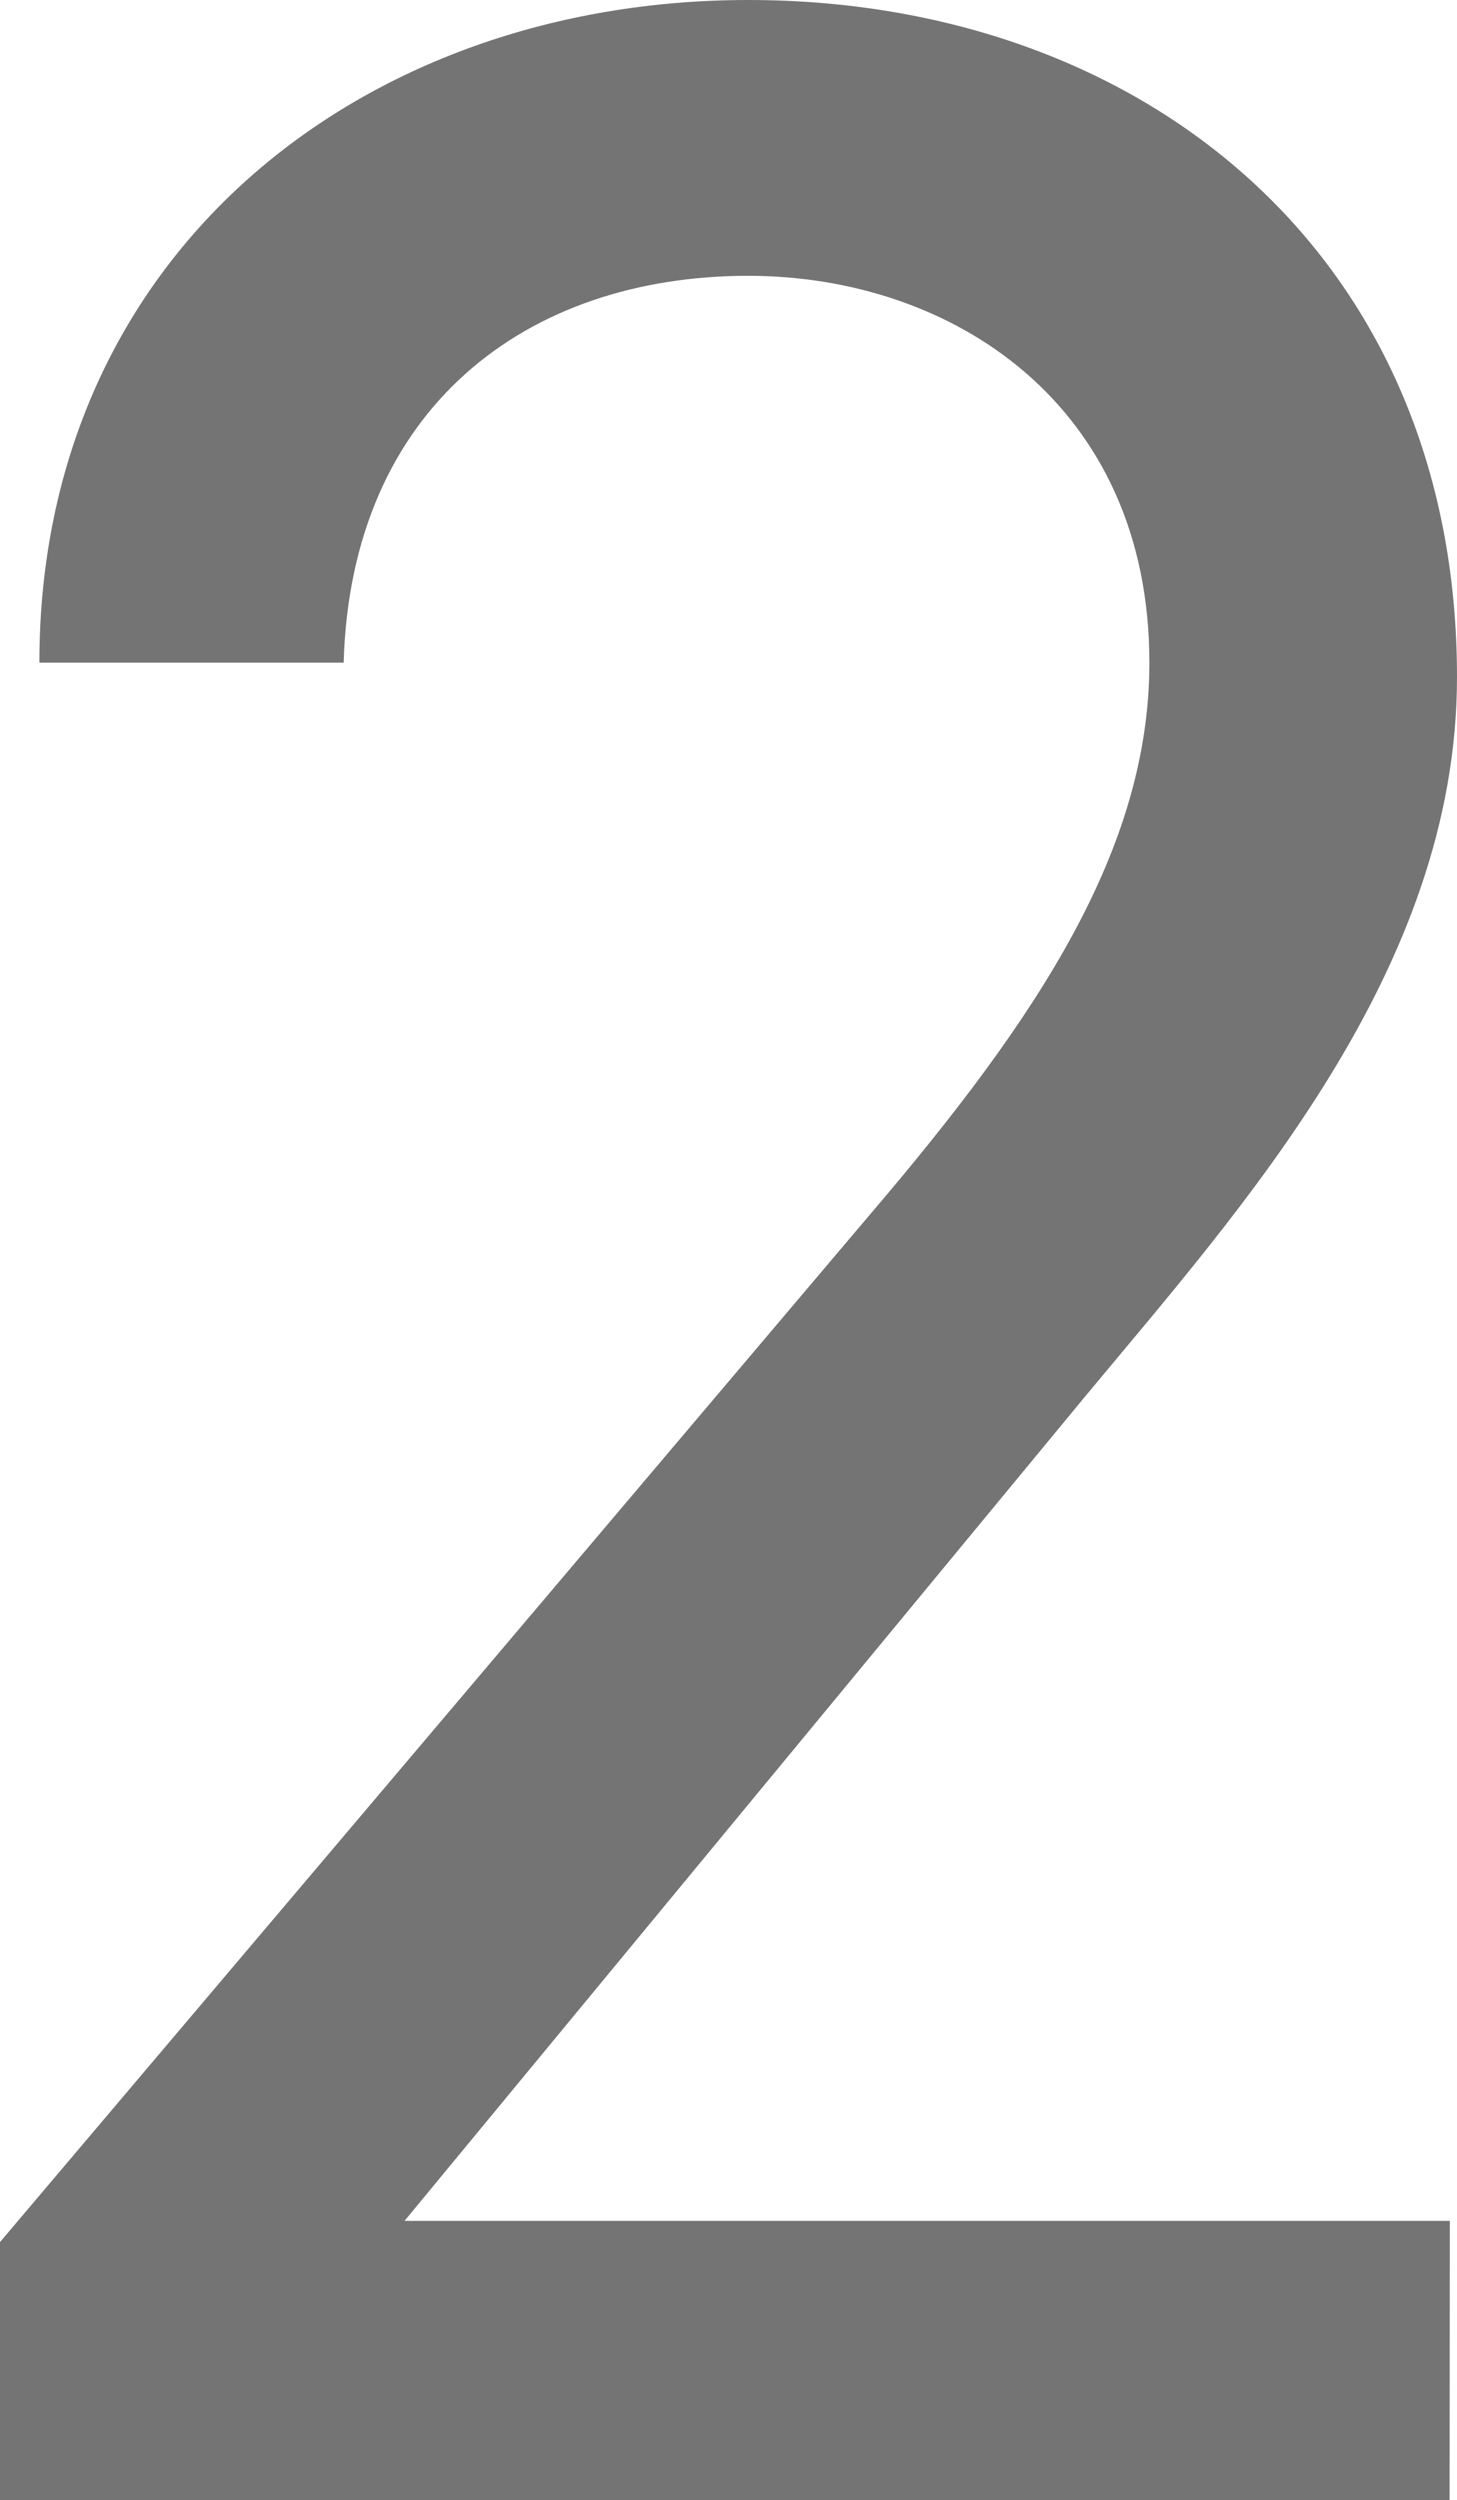
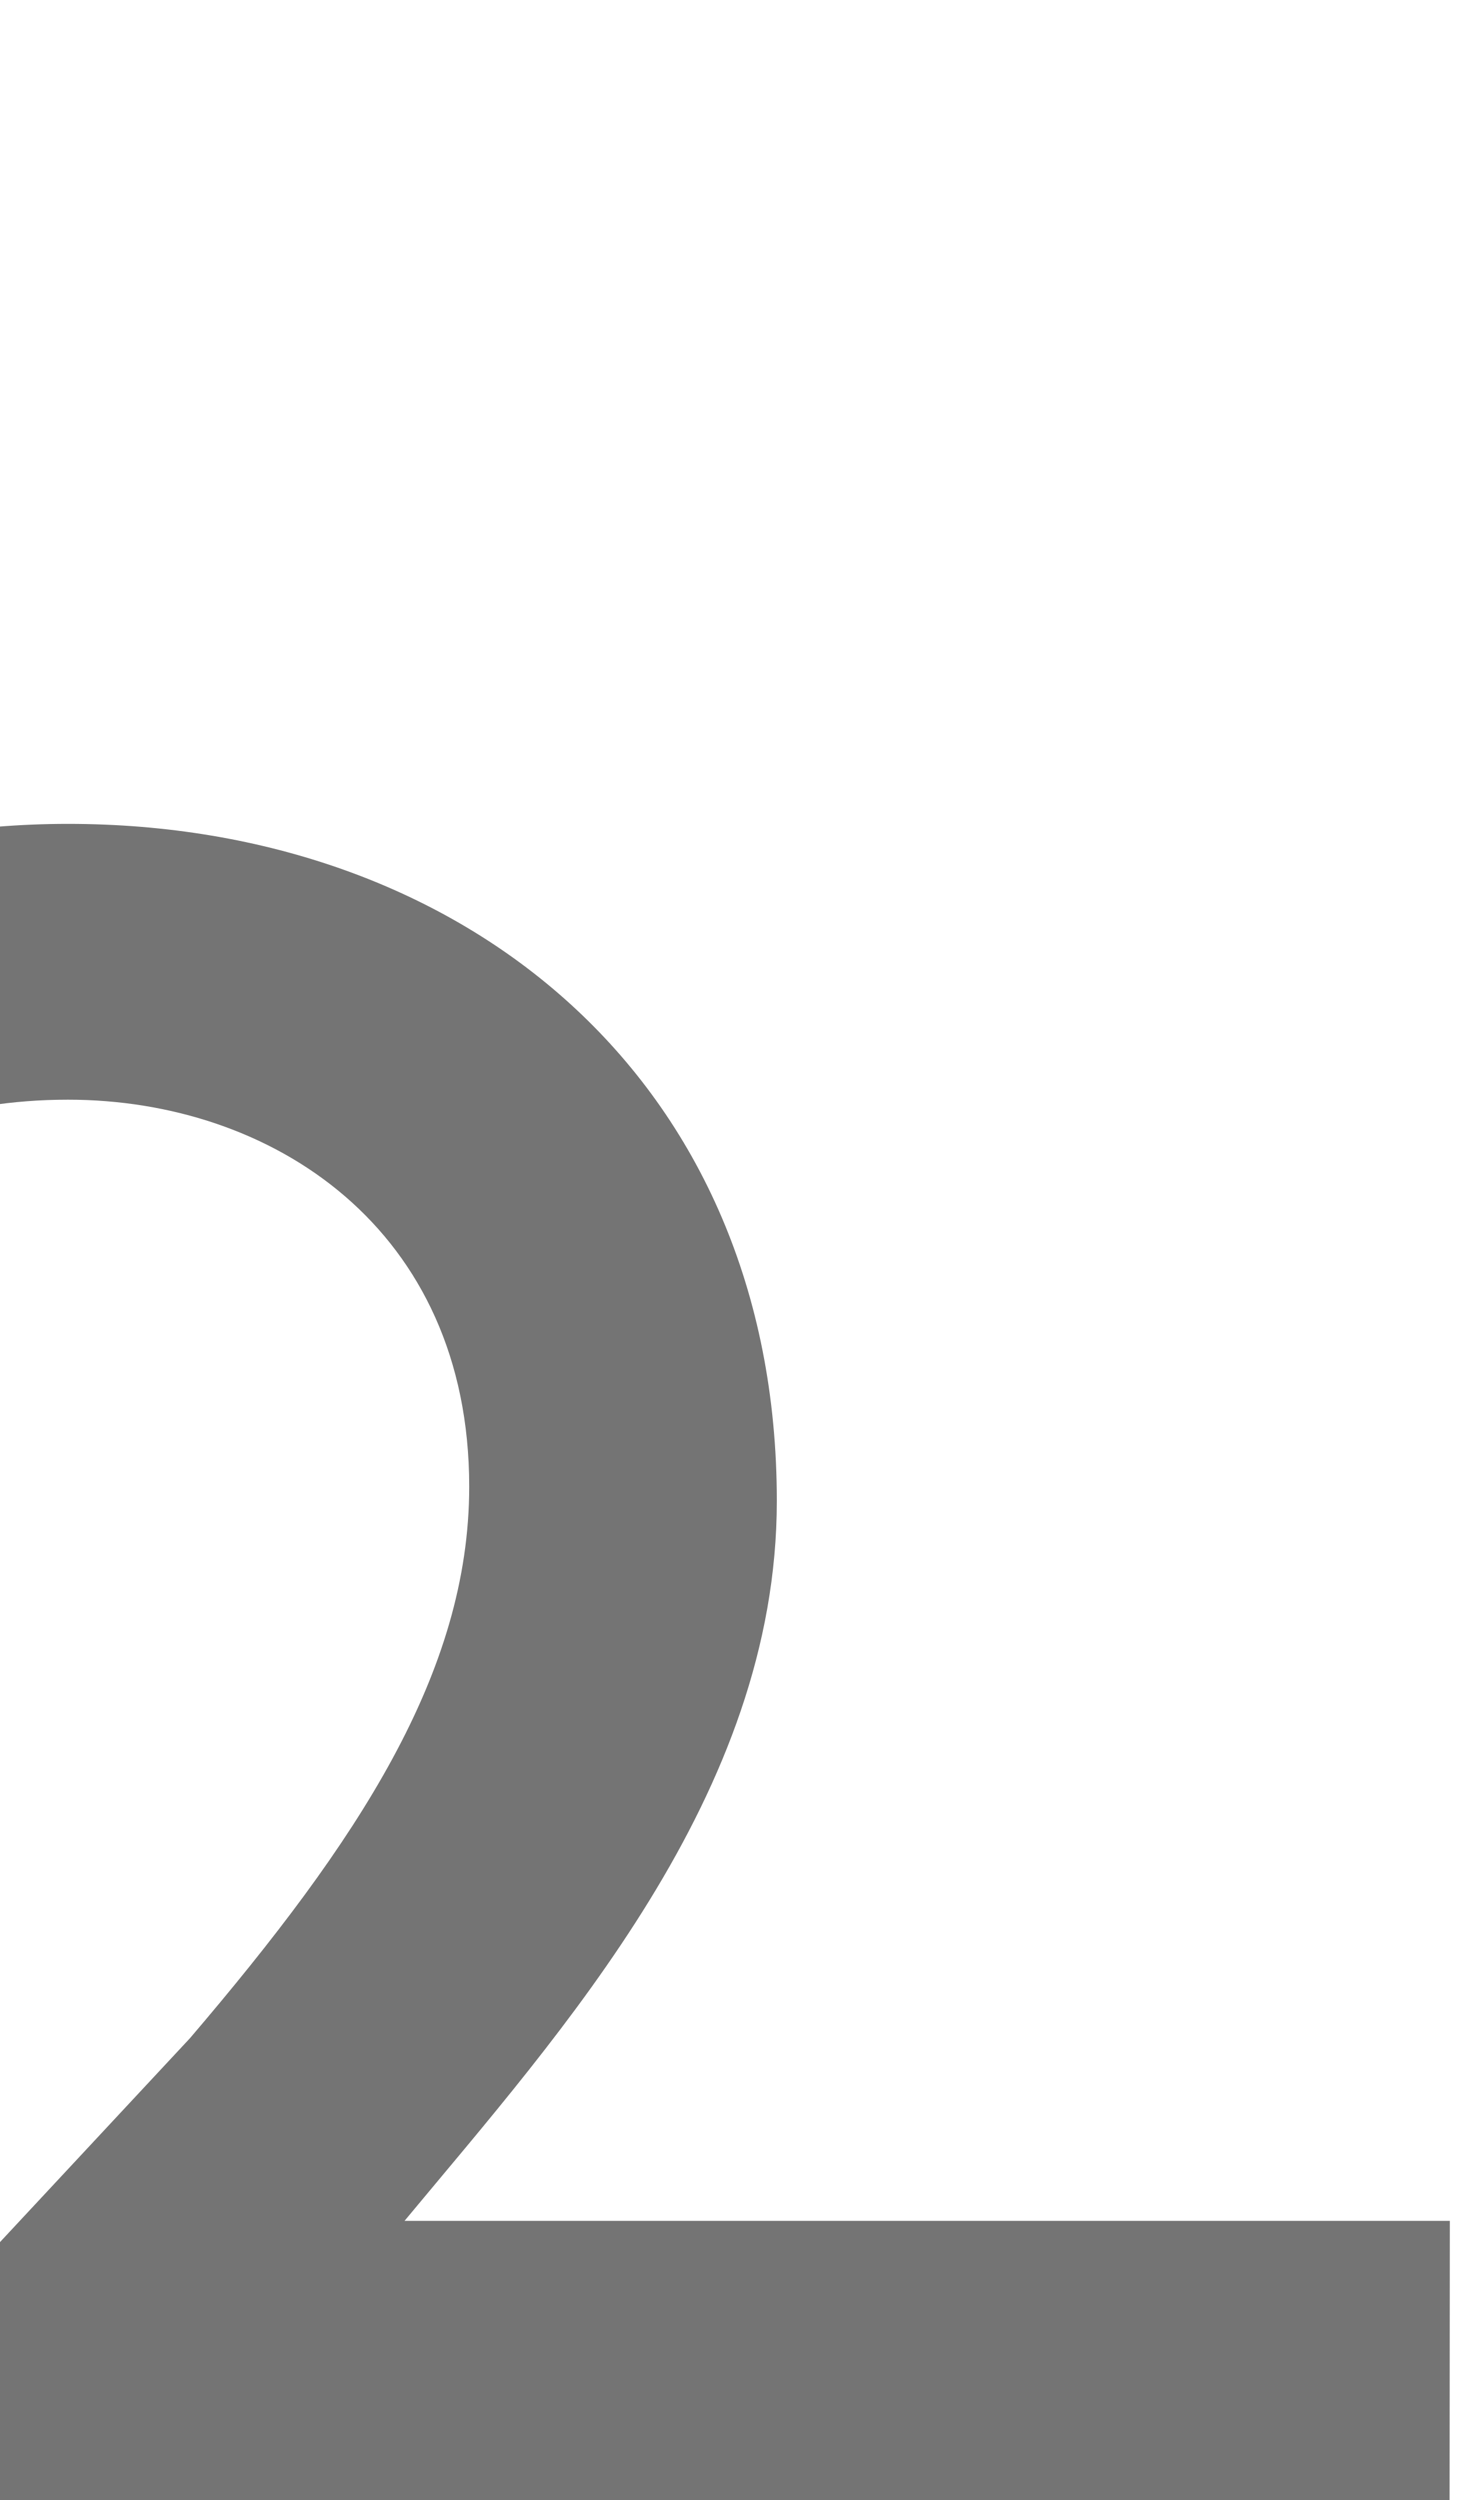
<svg xmlns="http://www.w3.org/2000/svg" width="23.606" height="40.484" viewBox="0 0 23.606 40.484">
-   <path id="パス_13692" data-name="パス 13692" d="M11.194-4.524H-5.742l11.02-13.34c2.552-3.074,6.032-6.9,6.032-11.658,0-6.844-5.1-10.962-11.484-10.962-6.264,0-11.484,4.118-11.484,10.73h4.93c.116-4.118,2.958-6.264,6.554-6.264,3.306,0,6.5,2.088,6.5,6.264,0,3.016-1.8,5.742-4.524,8.932L-12.3-4.176V0h23.49Z" transform="translate(12.296 40.484)" fill="#747474" />
+   <path id="パス_13692" data-name="パス 13692" d="M11.194-4.524H-5.742c2.552-3.074,6.032-6.9,6.032-11.658,0-6.844-5.1-10.962-11.484-10.962-6.264,0-11.484,4.118-11.484,10.73h4.93c.116-4.118,2.958-6.264,6.554-6.264,3.306,0,6.5,2.088,6.5,6.264,0,3.016-1.8,5.742-4.524,8.932L-12.3-4.176V0h23.49Z" transform="translate(12.296 40.484)" fill="#747474" />
</svg>